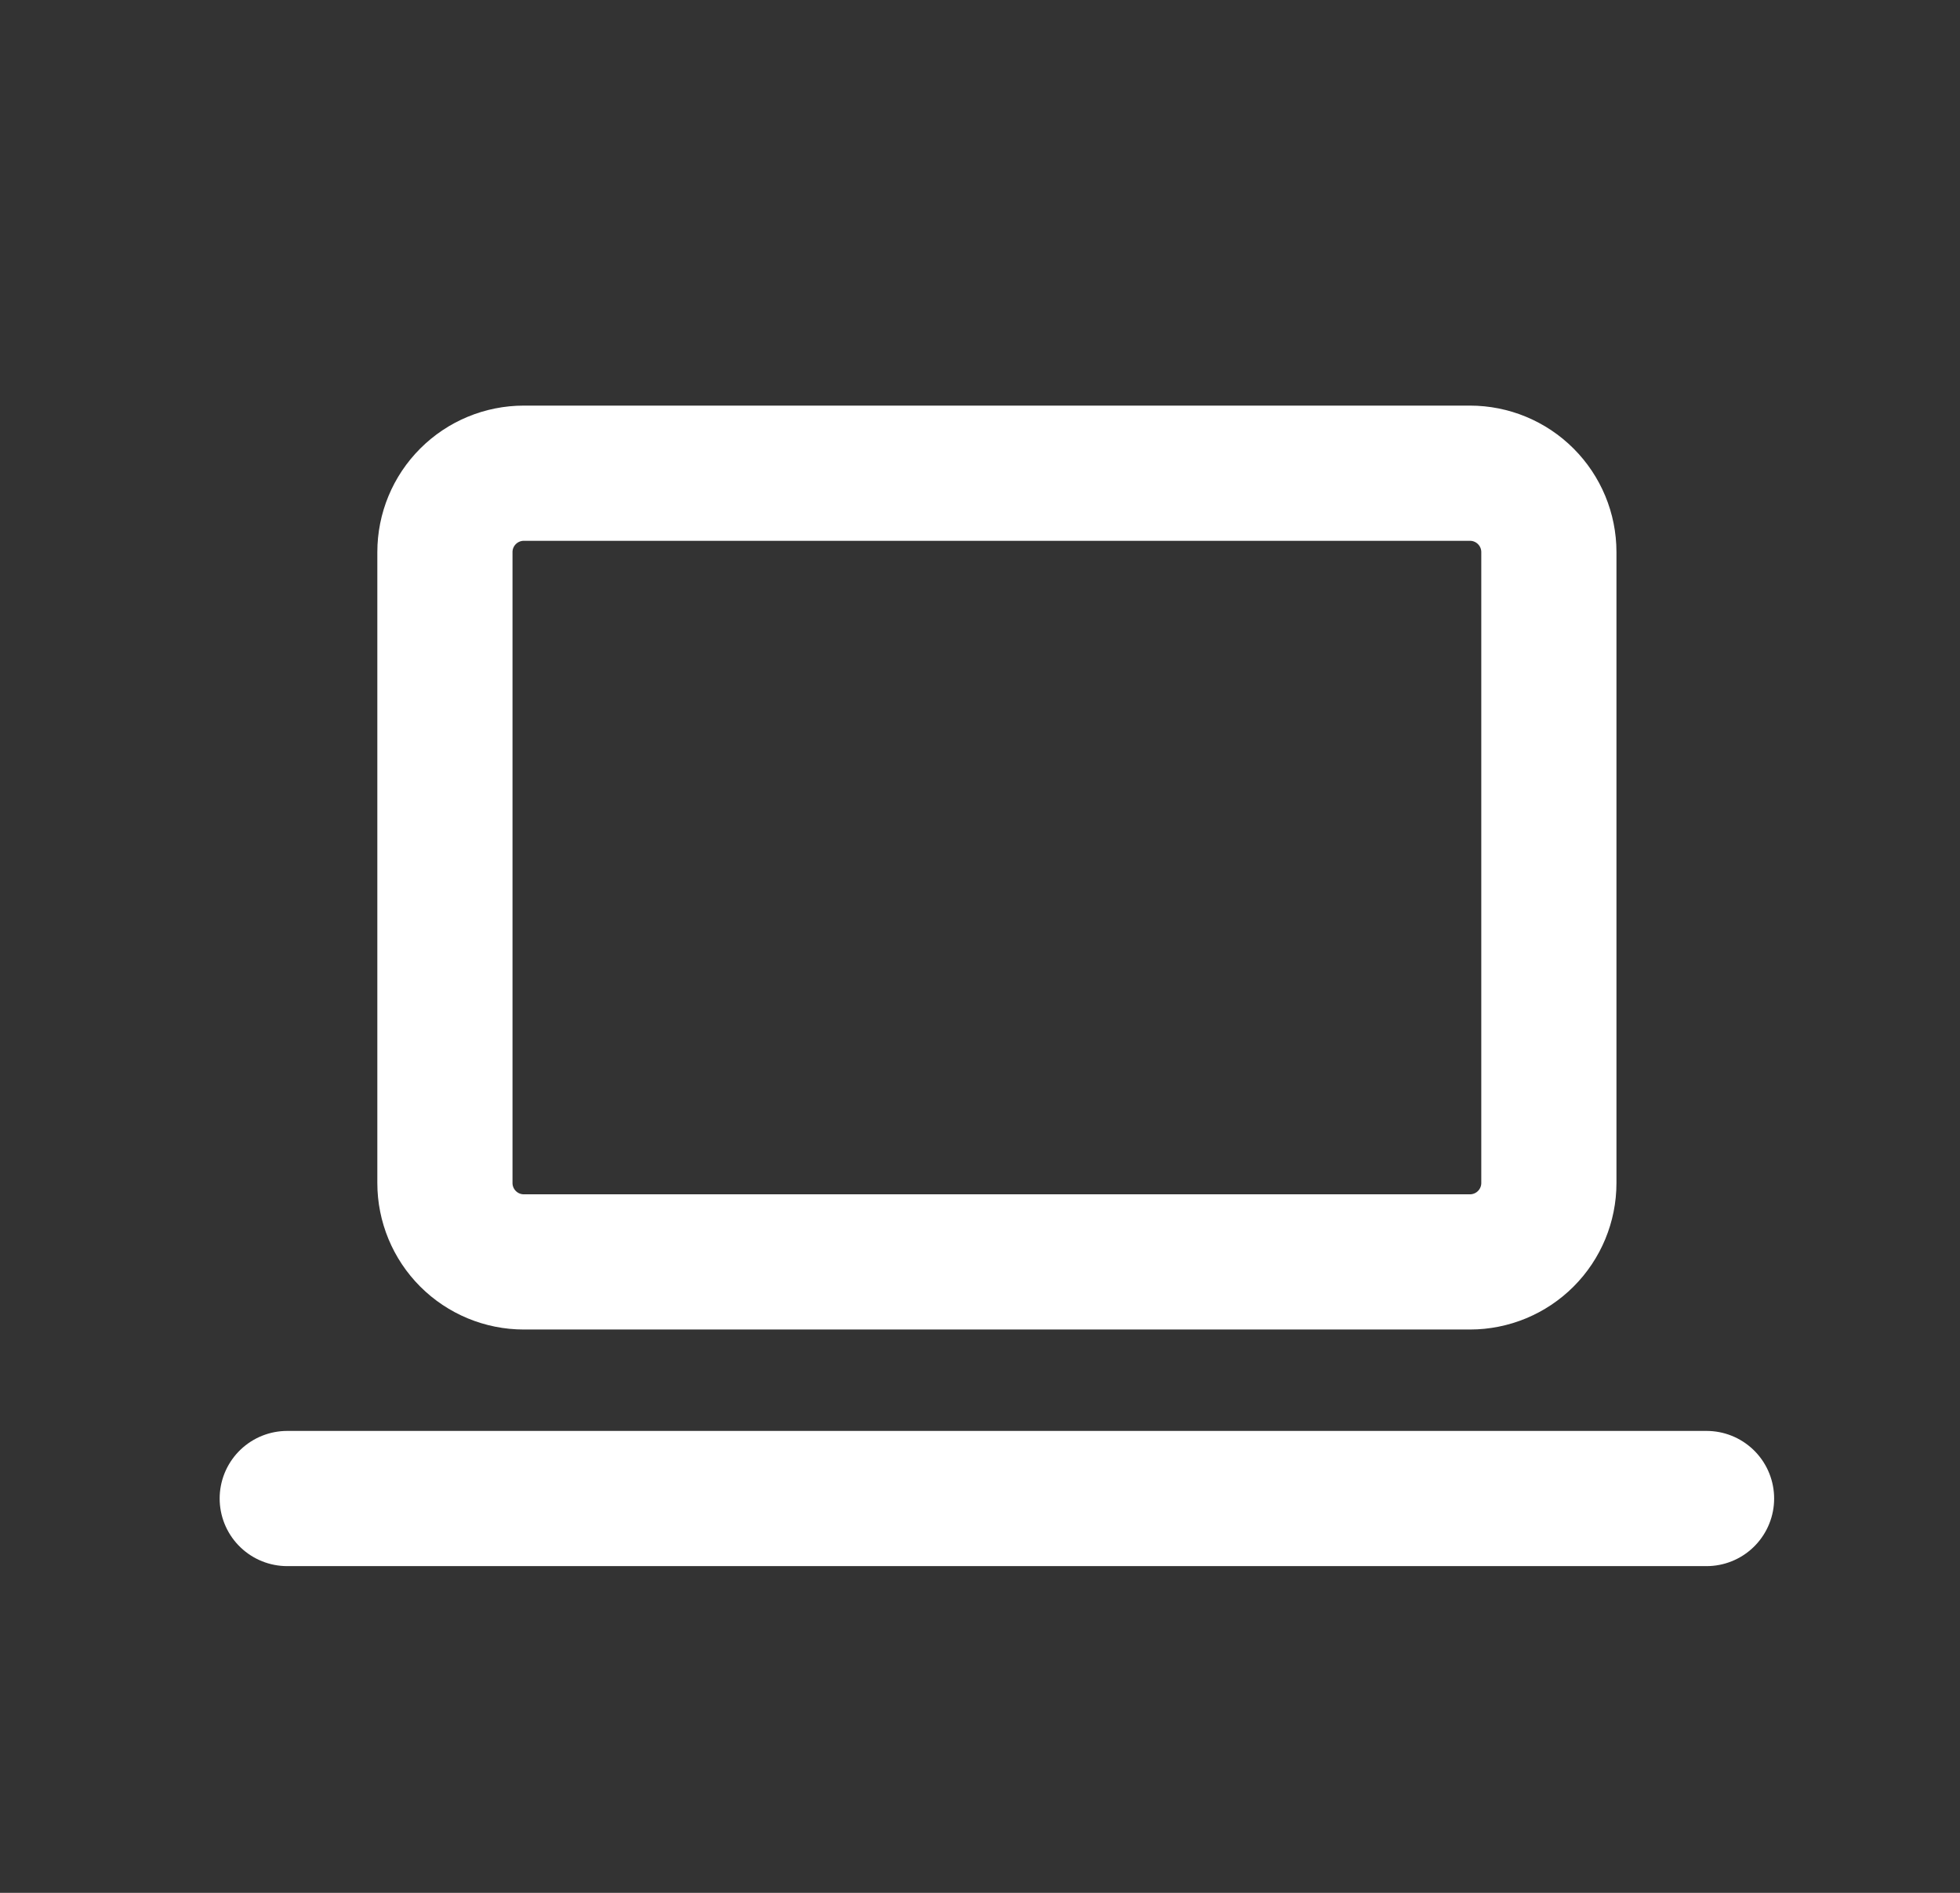
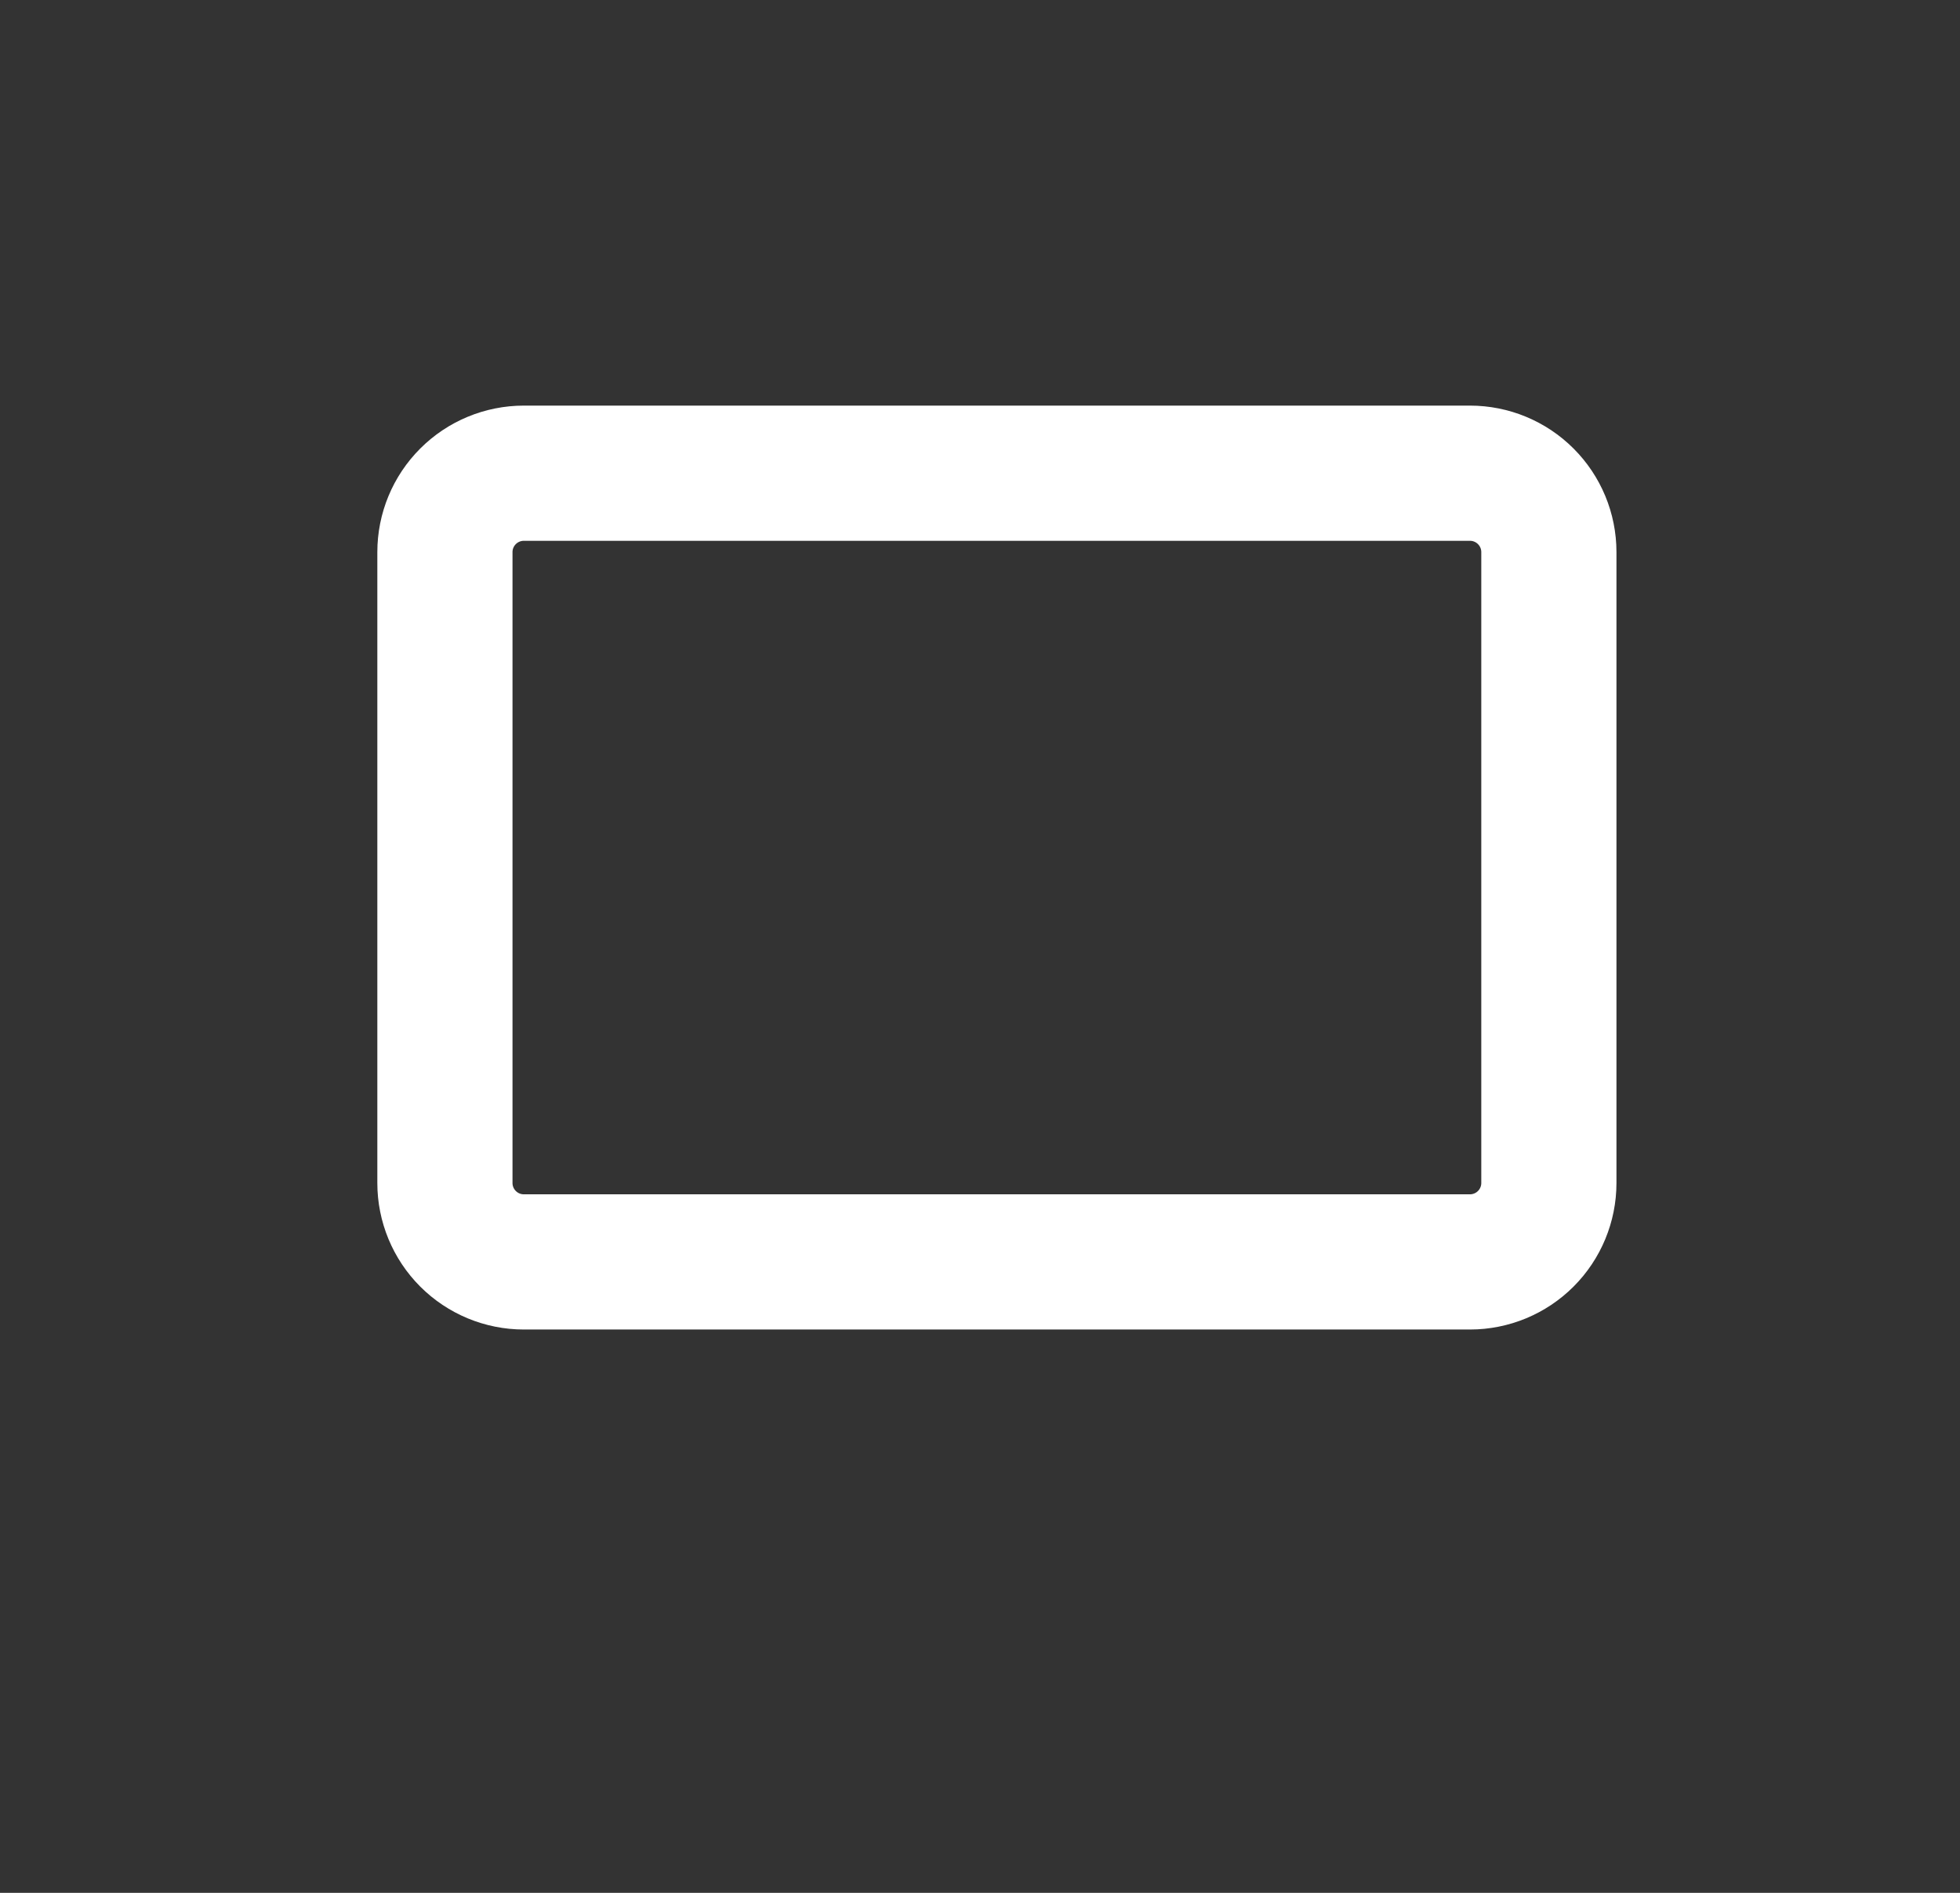
<svg xmlns="http://www.w3.org/2000/svg" width="29" height="28" viewBox="0 0 29 28" fill="none">
  <rect x="0" y="0" width="29" height="28" fill="#333333" stroke="none" />
-   <path d="M4.25 22.167H25.25" stroke="white" stroke-width="2" stroke-linecap="round" stroke-linejoin="round" />
  <path d="M6.583 8.167C6.583 7.857 6.706 7.561 6.925 7.342C7.144 7.123 7.441 7 7.75 7H21.75C22.059 7 22.356 7.123 22.575 7.342C22.794 7.561 22.917 7.857 22.917 8.167V17.5C22.917 17.809 22.794 18.106 22.575 18.325C22.356 18.544 22.059 18.667 21.75 18.667H7.75C7.441 18.667 7.144 18.544 6.925 18.325C6.706 18.106 6.583 17.809 6.583 17.5V8.167Z" stroke="white" stroke-width="2" stroke-linecap="round" stroke-linejoin="round" />
</svg>